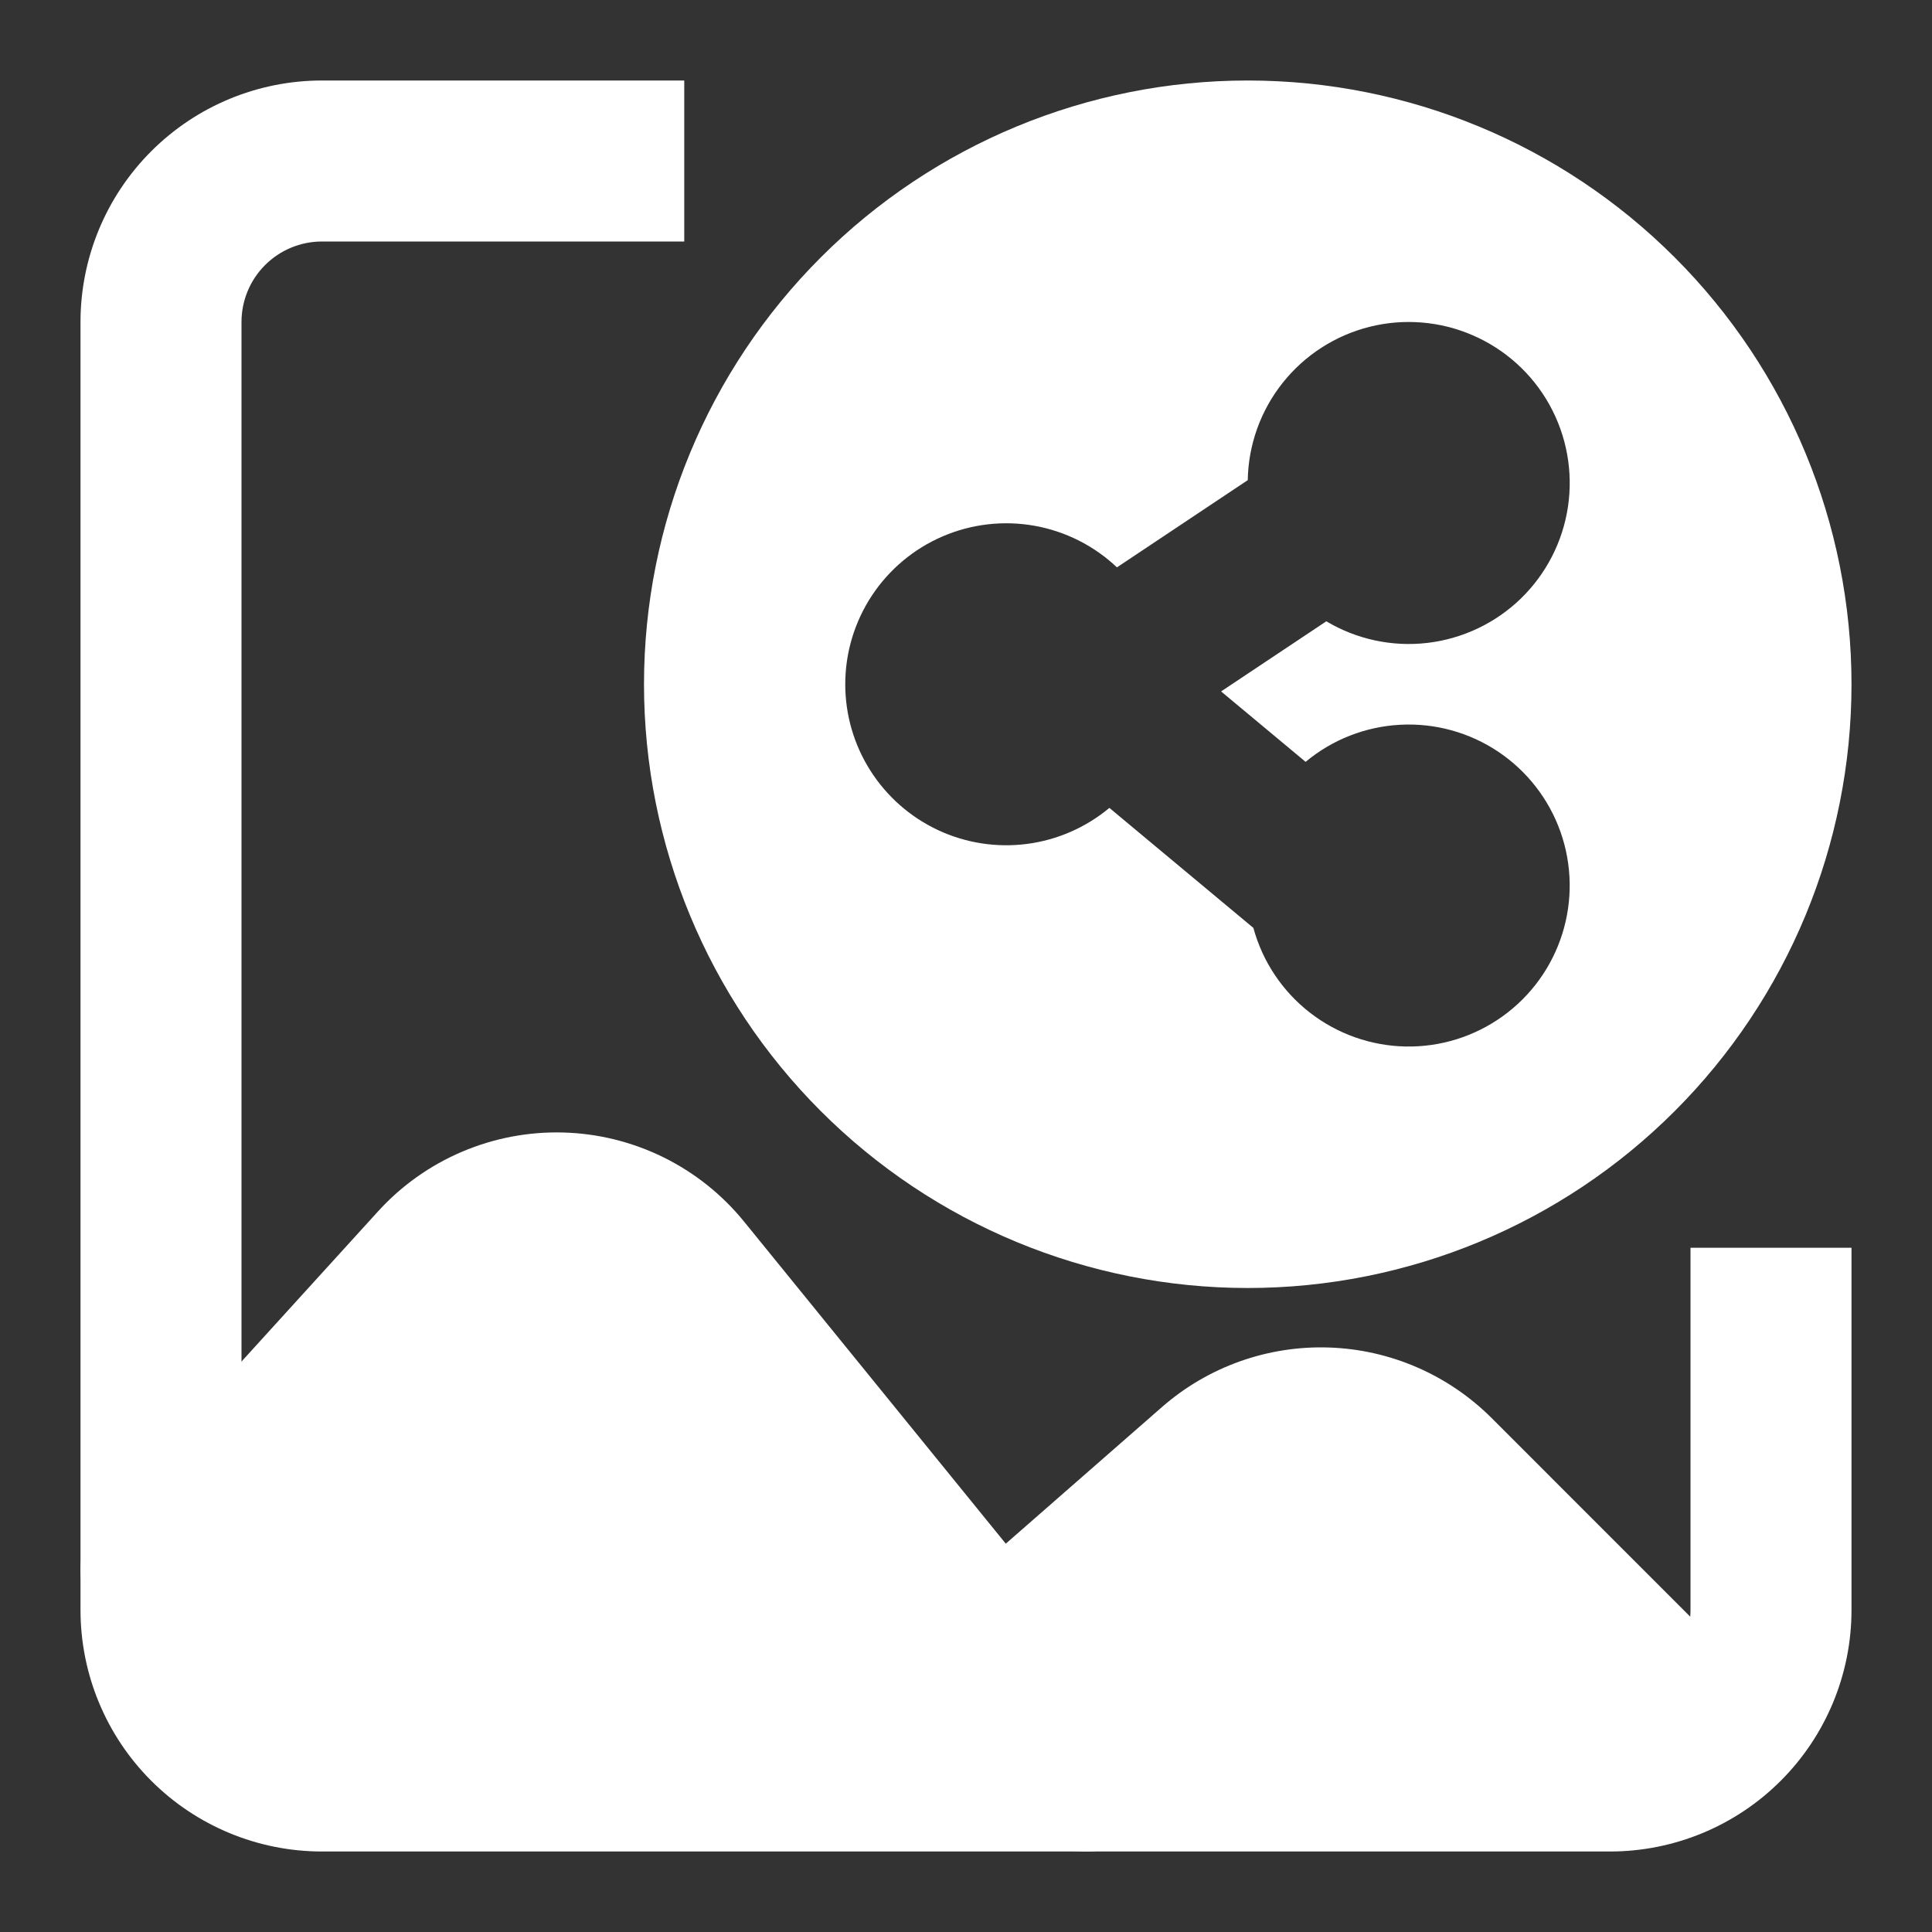
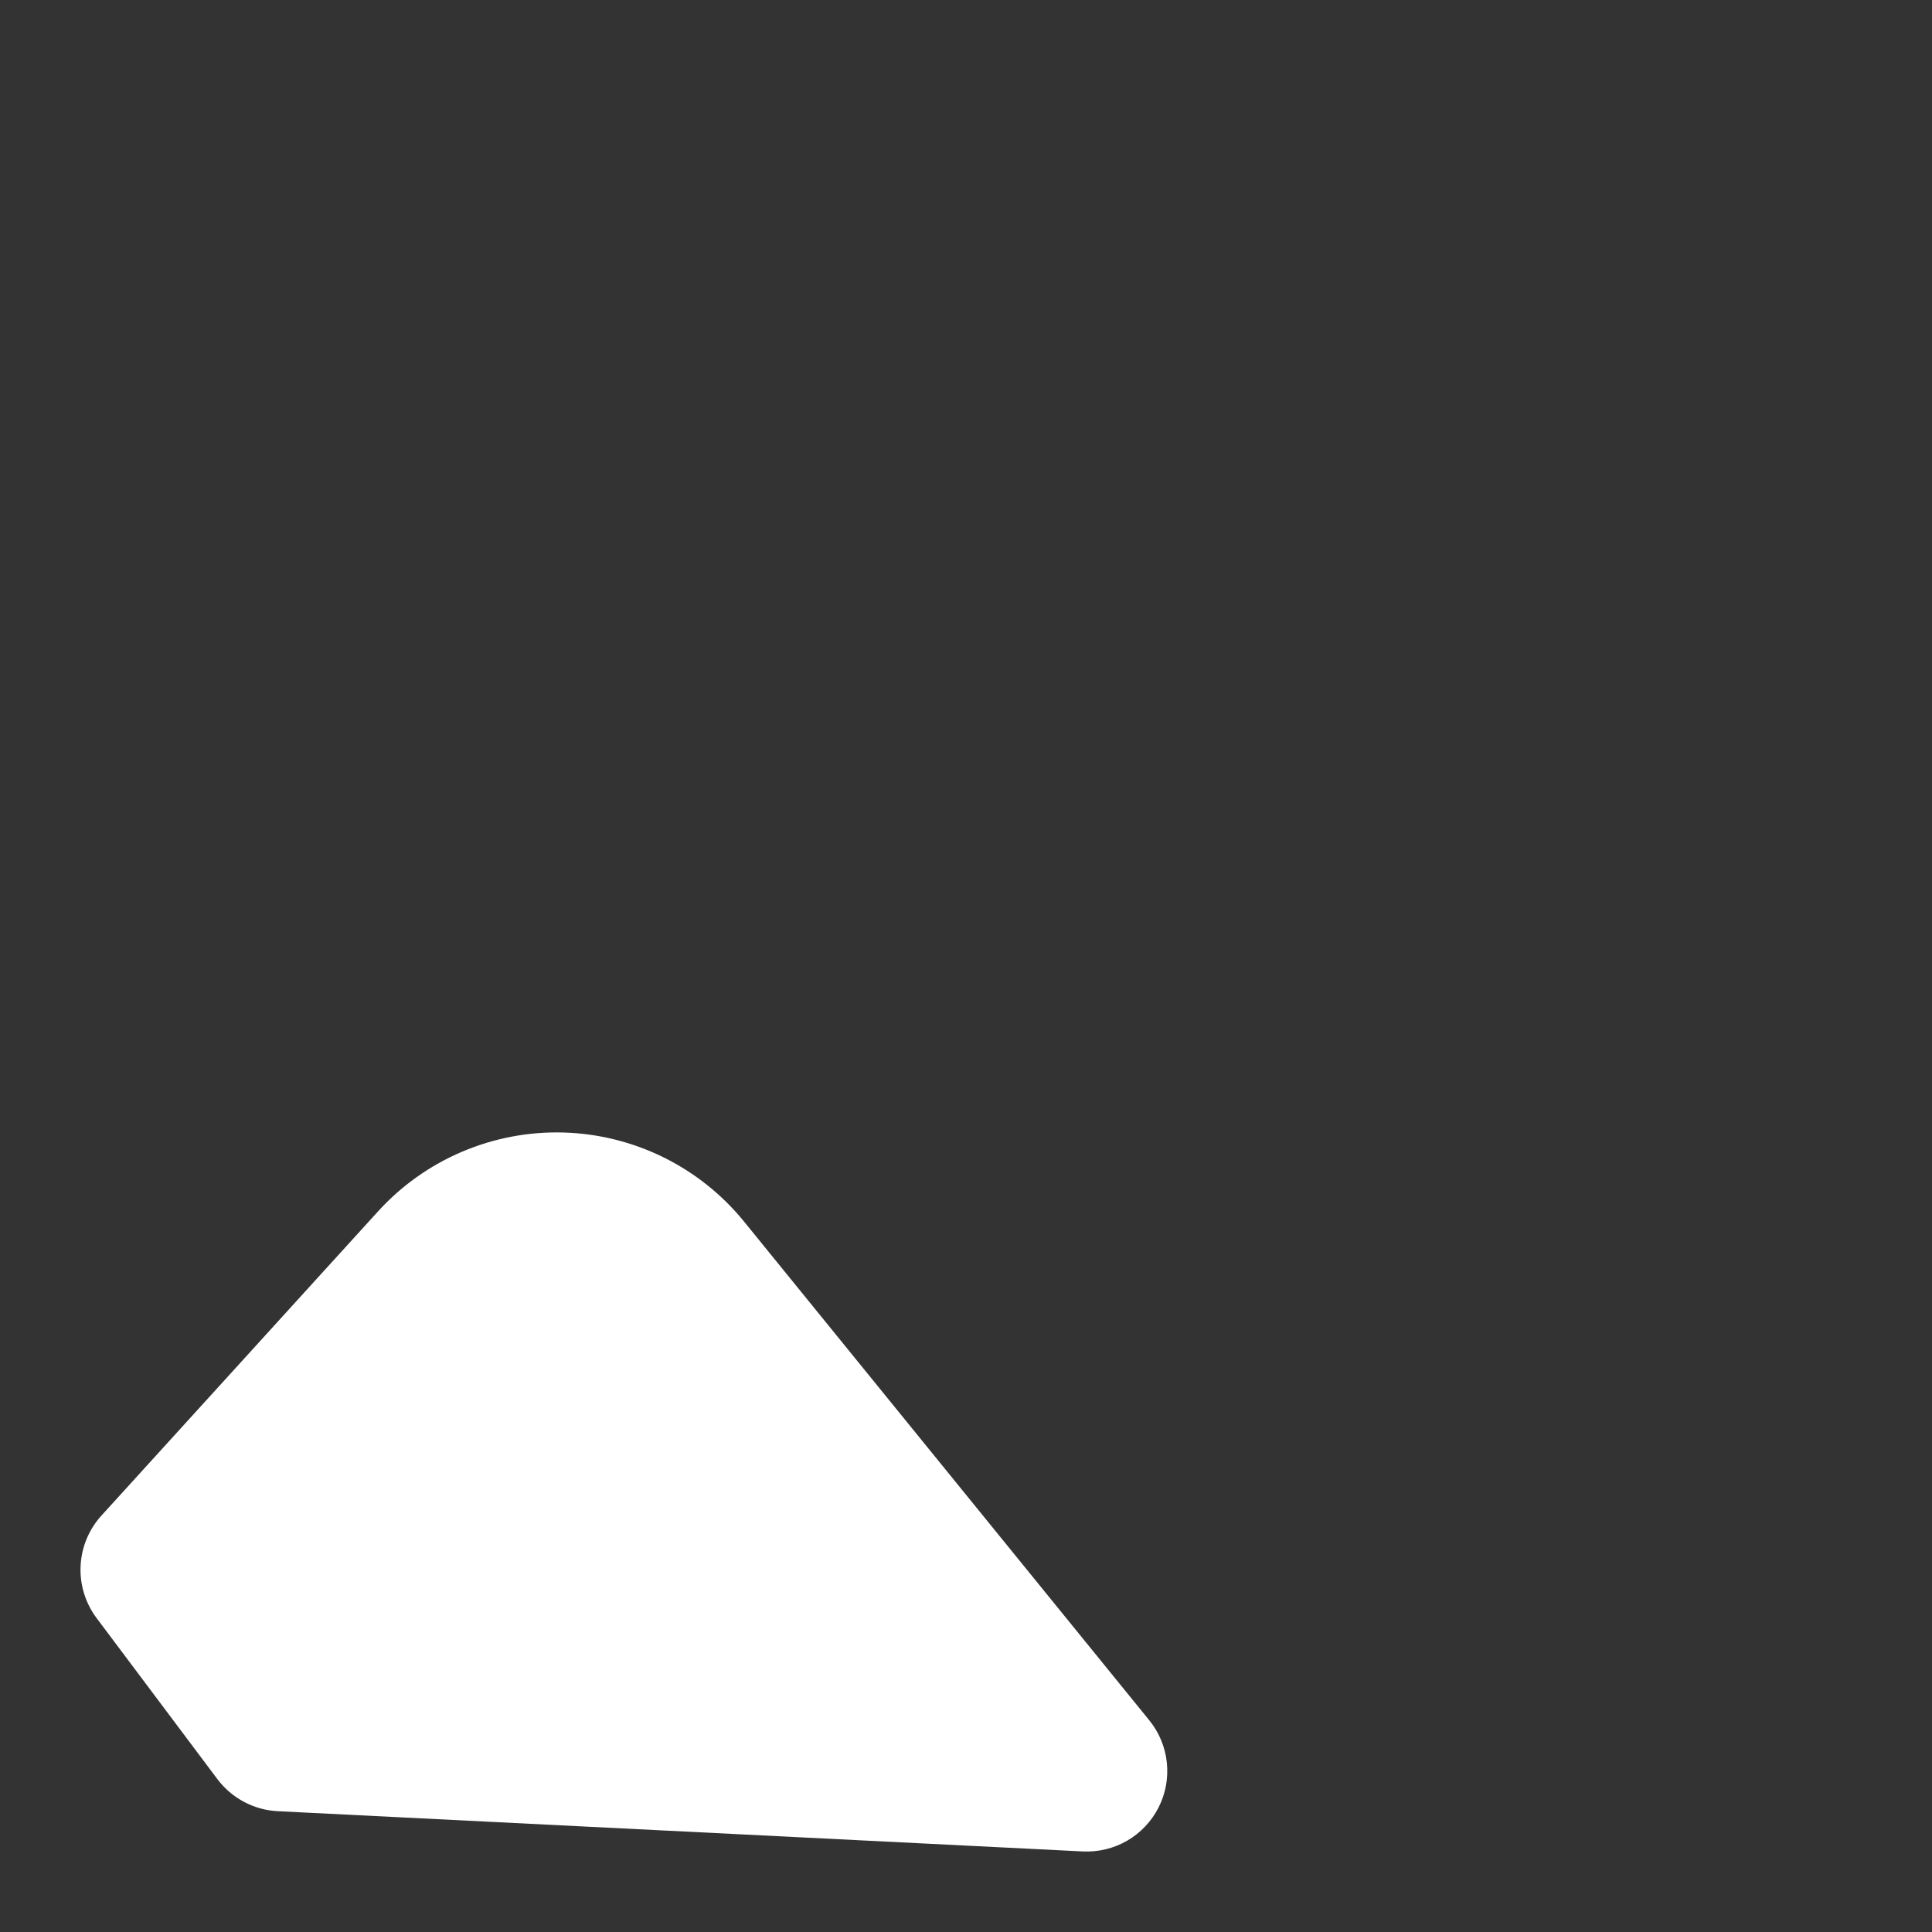
<svg xmlns="http://www.w3.org/2000/svg" width="60" height="60" viewBox="0 0 60 60" fill="none">
  <rect x="0" y="0" width="60" height="60" fill="#333333" stroke="none" />
-   <path fill-rule="evenodd" clip-rule="evenodd" d="M10 7.5C9.337 7.5 8.701 7.763 8.232 8.232C7.763 8.701 7.5 9.337 7.5 10V50C7.5 50.663 7.763 51.299 8.232 51.768C8.701 52.237 9.337 52.5 10 52.5H50C50.663 52.5 51.299 52.237 51.768 51.768C52.237 51.299 52.5 50.663 52.5 50V38.75H57.5V50C57.5 51.989 56.71 53.897 55.303 55.303C53.897 56.71 51.989 57.5 50 57.5H10C8.011 57.5 6.103 56.71 4.697 55.303C3.29 53.897 2.5 51.989 2.5 50V10C2.5 8.011 3.29 6.103 4.697 4.697C6.103 3.29 8.011 2.5 10 2.5H21.25V7.5H10Z" fill="white" />
  <path fill-rule="evenodd" clip-rule="evenodd" d="M23.108 37.938C22.427 37.1 21.573 36.419 20.604 35.941C19.635 35.464 18.575 35.201 17.495 35.171C16.416 35.141 15.342 35.345 14.349 35.768C13.355 36.191 12.464 36.824 11.738 37.623L3.15 47.068C2.759 47.498 2.53 48.051 2.503 48.632C2.475 49.213 2.651 49.785 3 50.251L6.75 55.251C6.971 55.544 7.253 55.786 7.577 55.958C7.901 56.131 8.259 56.23 8.625 56.248L33.625 57.498C34.108 57.522 34.588 57.406 35.006 57.164C35.424 56.921 35.763 56.562 35.981 56.131C36.2 55.7 36.289 55.215 36.237 54.734C36.185 54.253 35.996 53.798 35.69 53.423L23.108 37.938Z" fill="white" />
-   <path fill-rule="evenodd" clip-rule="evenodd" d="M46.325 44.04C44.979 42.695 43.173 41.911 41.271 41.848C39.369 41.785 37.514 42.447 36.083 43.7L29.605 49.367C29.347 49.593 29.138 49.868 28.991 50.178C28.844 50.487 28.762 50.823 28.75 51.165C28.739 51.508 28.797 51.849 28.923 52.167C29.048 52.486 29.238 52.775 29.48 53.017L31.98 55.517C32.212 55.75 32.488 55.934 32.792 56.06C33.096 56.186 33.421 56.25 33.75 56.25H52.5C52.994 56.25 53.478 56.103 53.889 55.828C54.3 55.554 54.62 55.163 54.809 54.707C54.998 54.25 55.048 53.747 54.952 53.262C54.855 52.778 54.617 52.332 54.267 51.983L46.325 44.04ZM38.75 2.5C33.777 2.5 29.008 4.475 25.492 7.992C21.975 11.508 20 16.277 20 21.25C20 26.223 21.975 30.992 25.492 34.508C29.008 38.025 33.777 40 38.75 40C43.723 40 48.492 38.025 52.008 34.508C55.525 30.992 57.5 26.223 57.5 21.25C57.5 16.277 55.525 11.508 52.008 7.992C48.492 4.475 43.723 2.5 38.75 2.5ZM26.25 21.25C26.25 20.273 26.537 19.317 27.074 18.501C27.612 17.685 28.376 17.044 29.274 16.658C30.172 16.272 31.163 16.157 32.125 16.328C33.087 16.499 33.978 16.948 34.688 17.62L38.75 14.912C38.769 13.813 39.15 12.75 39.835 11.889C40.519 11.028 41.468 10.416 42.535 10.149C43.602 9.882 44.727 9.974 45.736 10.412C46.746 10.849 47.583 11.606 48.118 12.567C48.653 13.528 48.856 14.639 48.696 15.727C48.536 16.815 48.022 17.82 47.233 18.587C46.444 19.353 45.424 19.837 44.331 19.966C43.239 20.094 42.135 19.858 41.19 19.295L37.922 21.473L40.547 23.66C41.377 22.968 42.409 22.564 43.488 22.508C44.567 22.451 45.635 22.746 46.532 23.347C47.429 23.949 48.108 24.825 48.466 25.844C48.824 26.863 48.842 27.971 48.518 29.001C48.194 30.032 47.545 30.93 46.668 31.56C45.791 32.191 44.733 32.521 43.653 32.5C42.573 32.479 41.528 32.109 40.676 31.445C39.824 30.782 39.209 29.86 38.925 28.817L34.453 25.09C33.722 25.699 32.834 26.087 31.892 26.209C30.949 26.331 29.991 26.182 29.13 25.779C28.269 25.375 27.541 24.735 27.031 23.933C26.521 23.131 26.25 22.201 26.25 21.25Z" fill="white" />
</svg>